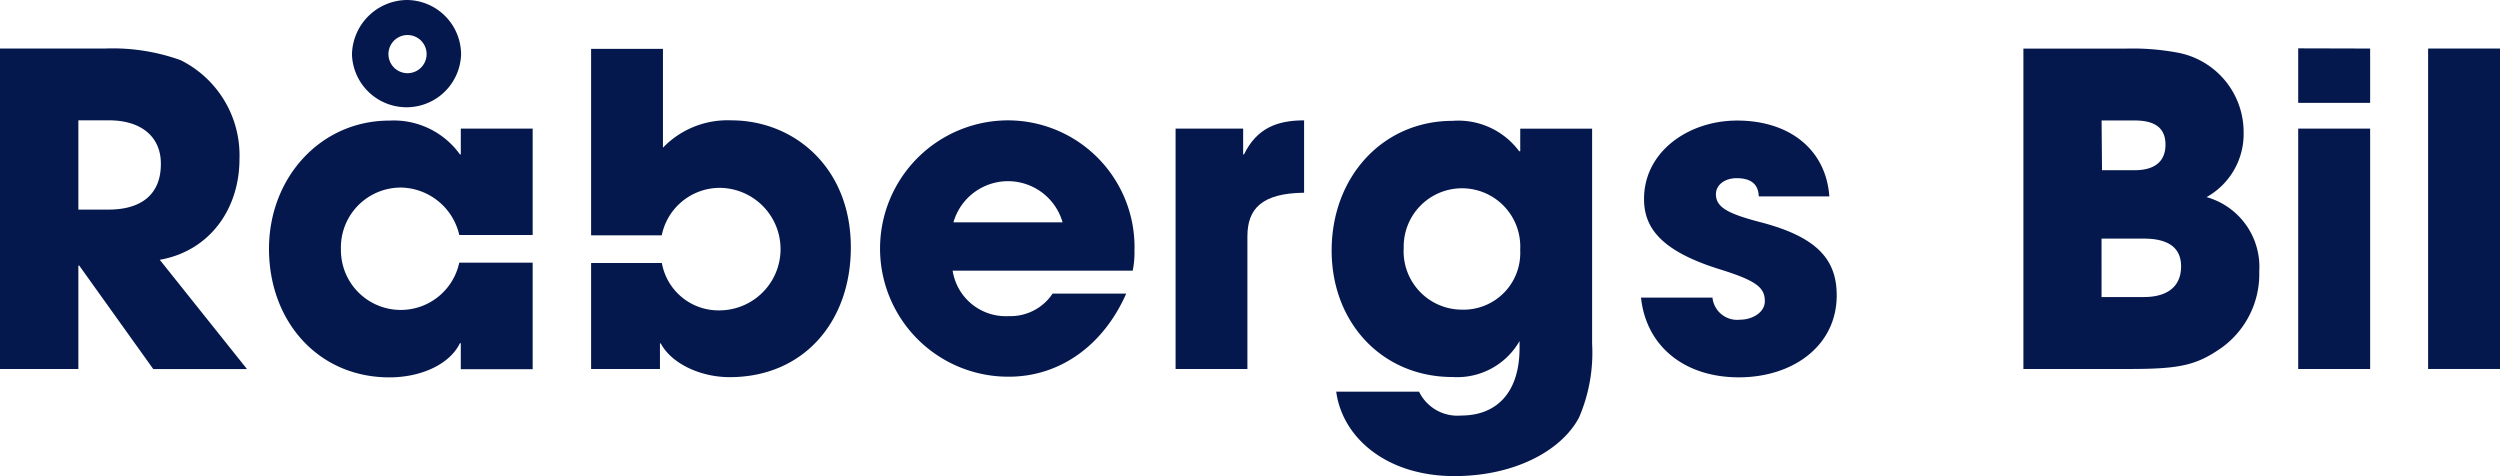
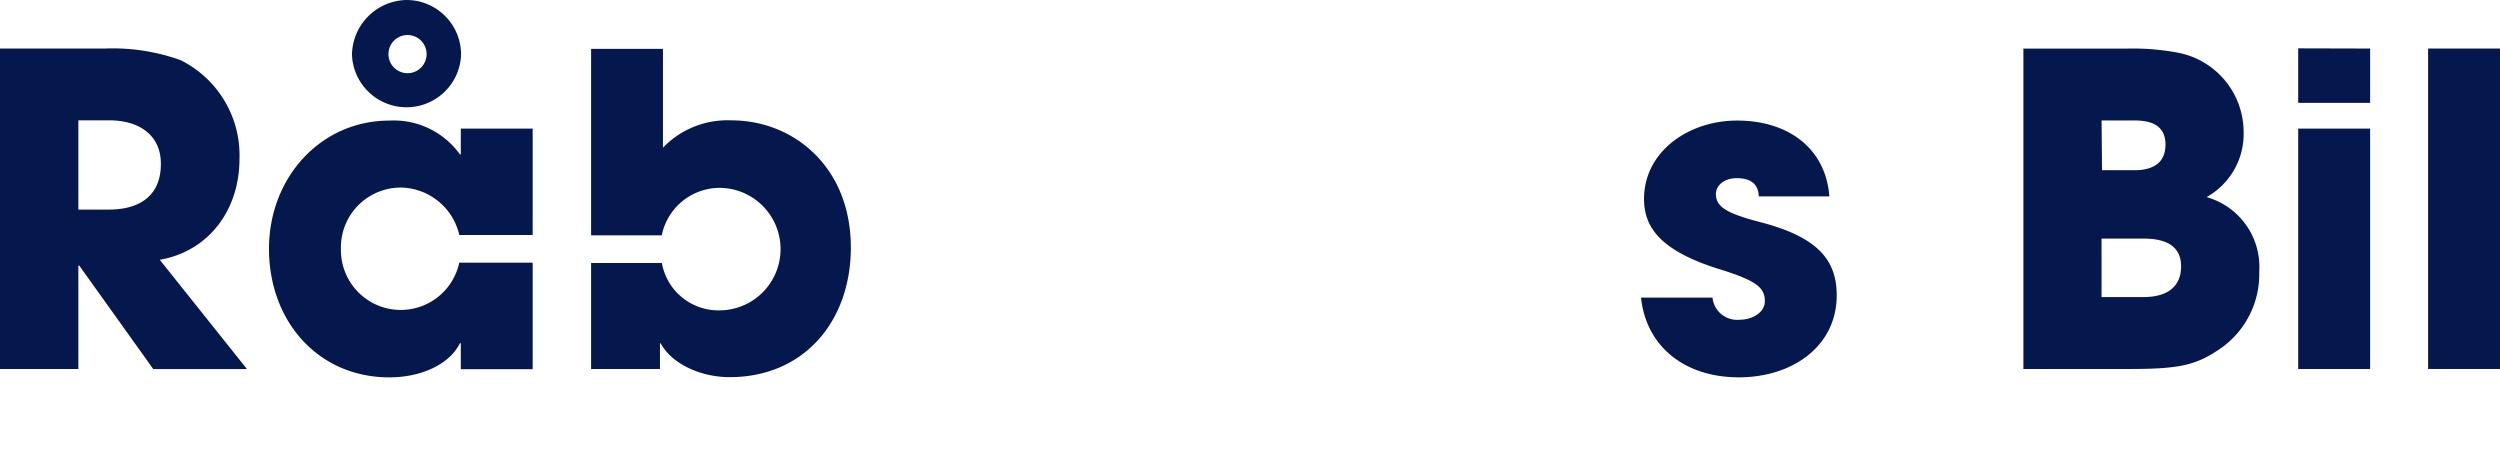
<svg xmlns="http://www.w3.org/2000/svg" id="Layer_2" data-name="Layer 2" width="185.926" height="35.409" viewBox="0 0 185.926 35.409">
  <g id="Layer_3" data-name="Layer 3">
    <path id="Path_337" data-name="Path 337" d="M11.881,23.571c3.674-.643,5.929-3.734,5.929-7.5a7.9,7.9,0,0,0-4.381-7.348A14.92,14.92,0,0,0,7.807,7.86H0V31.691H5.828V24h.064L11.4,31.7H18.37Zm-3.8-3.734H5.828V13.2h2.3c2.3,0,3.835,1.162,3.835,3.215C11.982,18.708,10.5,19.837,8.083,19.837Z" transform="translate(0 -4.25)" fill="#05184e" />
    <path id="Path_338" data-name="Path 338" d="M53.8,0a4.133,4.133,0,0,0-4.069,4.06,4.06,4.06,0,0,0,8.115,0A4.06,4.06,0,0,0,53.8,0Zm0,5.442a1.419,1.419,0,1,1,1.287-.7A1.419,1.419,0,0,1,53.8,5.442Zm-.514,8.505a4.537,4.537,0,0,1,4.427,3.532H63.17V9.566H57.825v1.915H57.76a6.062,6.062,0,0,0-5.249-2.512c-5.121,0-8.951,4.253-8.951,9.534,0,5.41,3.674,9.562,8.951,9.562,2.351,0,4.478-.96,5.249-2.54h.064v1.933H63.17V19.537H57.71a4.45,4.45,0,0,1-8.8-.987,4.455,4.455,0,0,1,4.381-4.6Z" transform="translate(-23.555)" fill="#05184e" />
    <path id="Path_339" data-name="Path 339" d="M106.154,13.228a6.664,6.664,0,0,0-5.089,2.03V7.91H95.72V21.78h5.254a4.409,4.409,0,0,1,4.312-3.532,4.556,4.556,0,1,1-.064,9.112,4.276,4.276,0,0,1-4.239-3.523H95.72v7.881h5.121v-1.9h.06c.808,1.511,2.962,2.508,5.121,2.508,5.511,0,9.015-4.133,9.015-9.644C115.041,16.709,110.793,13.228,106.154,13.228Z" transform="translate(-51.76 -4.277)" fill="#05184e" />
-     <path id="Path_340" data-name="Path 340" d="M161.561,29.249a9.427,9.427,0,0,0-9.438-9.759,9.532,9.532,0,0,0,.1,19.064c3.766,0,7.017-2.3,8.726-6.182h-5.474a3.752,3.752,0,0,1-3.252,1.676,4,4,0,0,1-4.184-3.38h13.392a6.888,6.888,0,0,0,.133-1.419ZM148.1,27.072a4.221,4.221,0,0,1,8.115,0Z" transform="translate(-77.191 -10.539)" fill="#05184e" />
-     <path id="Path_341" data-name="Path 341" d="M195.459,22.021h-.064V20.105H190.37V37.98h5.341V28.124c0-2.03,1.029-3.215,4.216-3.252V19.49C197.874,19.49,196.391,20.105,195.459,22.021Z" transform="translate(-102.941 -10.539)" fill="#05184e" />
-     <path id="Path_342" data-name="Path 342" d="M229.666,20.149v1.676h-.083a5.638,5.638,0,0,0-4.96-2.255c-5.153,0-8.983,4.133-8.983,9.644,0,5.378,3.766,9.406,8.983,9.406a5.344,5.344,0,0,0,4.992-2.673v.514c0,3.252-1.644,5.024-4.345,5.024a3.168,3.168,0,0,1-3.128-1.773H215.98c.459,3.417,3.734,6.278,8.79,6.278,4.478,0,7.987-1.9,9.277-4.377a12.194,12.194,0,0,0,.964-5.474V20.149ZM225.289,33.61A4.338,4.338,0,0,1,221,29.017a4.335,4.335,0,1,1,8.662.147A4.218,4.218,0,0,1,225.289,33.61Z" transform="translate(-116.605 -10.582)" fill="#05184e" />
    <path id="Path_343" data-name="Path 343" d="M274.659,27.089c-2.48-.643-3.348-1.125-3.348-2.094,0-.675.643-1.189,1.543-1.189s1.612.321,1.644,1.355h5.249c-.257-3.513-2.994-5.64-6.861-5.64-3.605,0-6.921,2.3-6.921,5.833,0,2.09,1.189,3.862,5.7,5.249,2.673.836,3.284,1.35,3.284,2.351,0,.836-.919,1.378-1.865,1.378a1.843,1.843,0,0,1-2.03-1.644H265.74c.386,3.642,3.252,5.929,7.275,5.929s7.279-2.342,7.279-6.094C280.294,29.913,278.912,28.2,274.659,27.089Z" transform="translate(-143.697 -10.555)" fill="#05184e" />
    <path id="Path_344" data-name="Path 344" d="M341.282,18.9a5.373,5.373,0,0,0,2.756-4.831,6.012,6.012,0,0,0-4.965-5.924,18.223,18.223,0,0,0-3.8-.289H327.66V31.682h7.927c3.766,0,4.988-.294,6.857-1.612a6.742,6.742,0,0,0,2.756-5.635A5.388,5.388,0,0,0,341.282,18.9Zm-7.807-5.7h2.452c1.511,0,2.3.551,2.3,1.8s-.8,1.9-2.3,1.9h-2.42ZM336.6,26.332h-3.128V21.987h3.16c1.8,0,2.756.675,2.756,2.062,0,1.543-1.07,2.283-2.774,2.283Z" transform="translate(-177.179 -4.241)" fill="#05184e" />
    <path id="Path_345" data-name="Path 345" d="M372.16,13.8V31.675h5.35V13.8Zm0-5.97v4.055h5.35V7.844Z" transform="translate(-201.242 -4.234)" fill="#05184e" />
    <path id="Path_346" data-name="Path 346" d="M393.2,7.86V31.691h5.346V7.86Z" transform="translate(-212.62 -4.25)" fill="#05184e" />
  </g>
</svg>